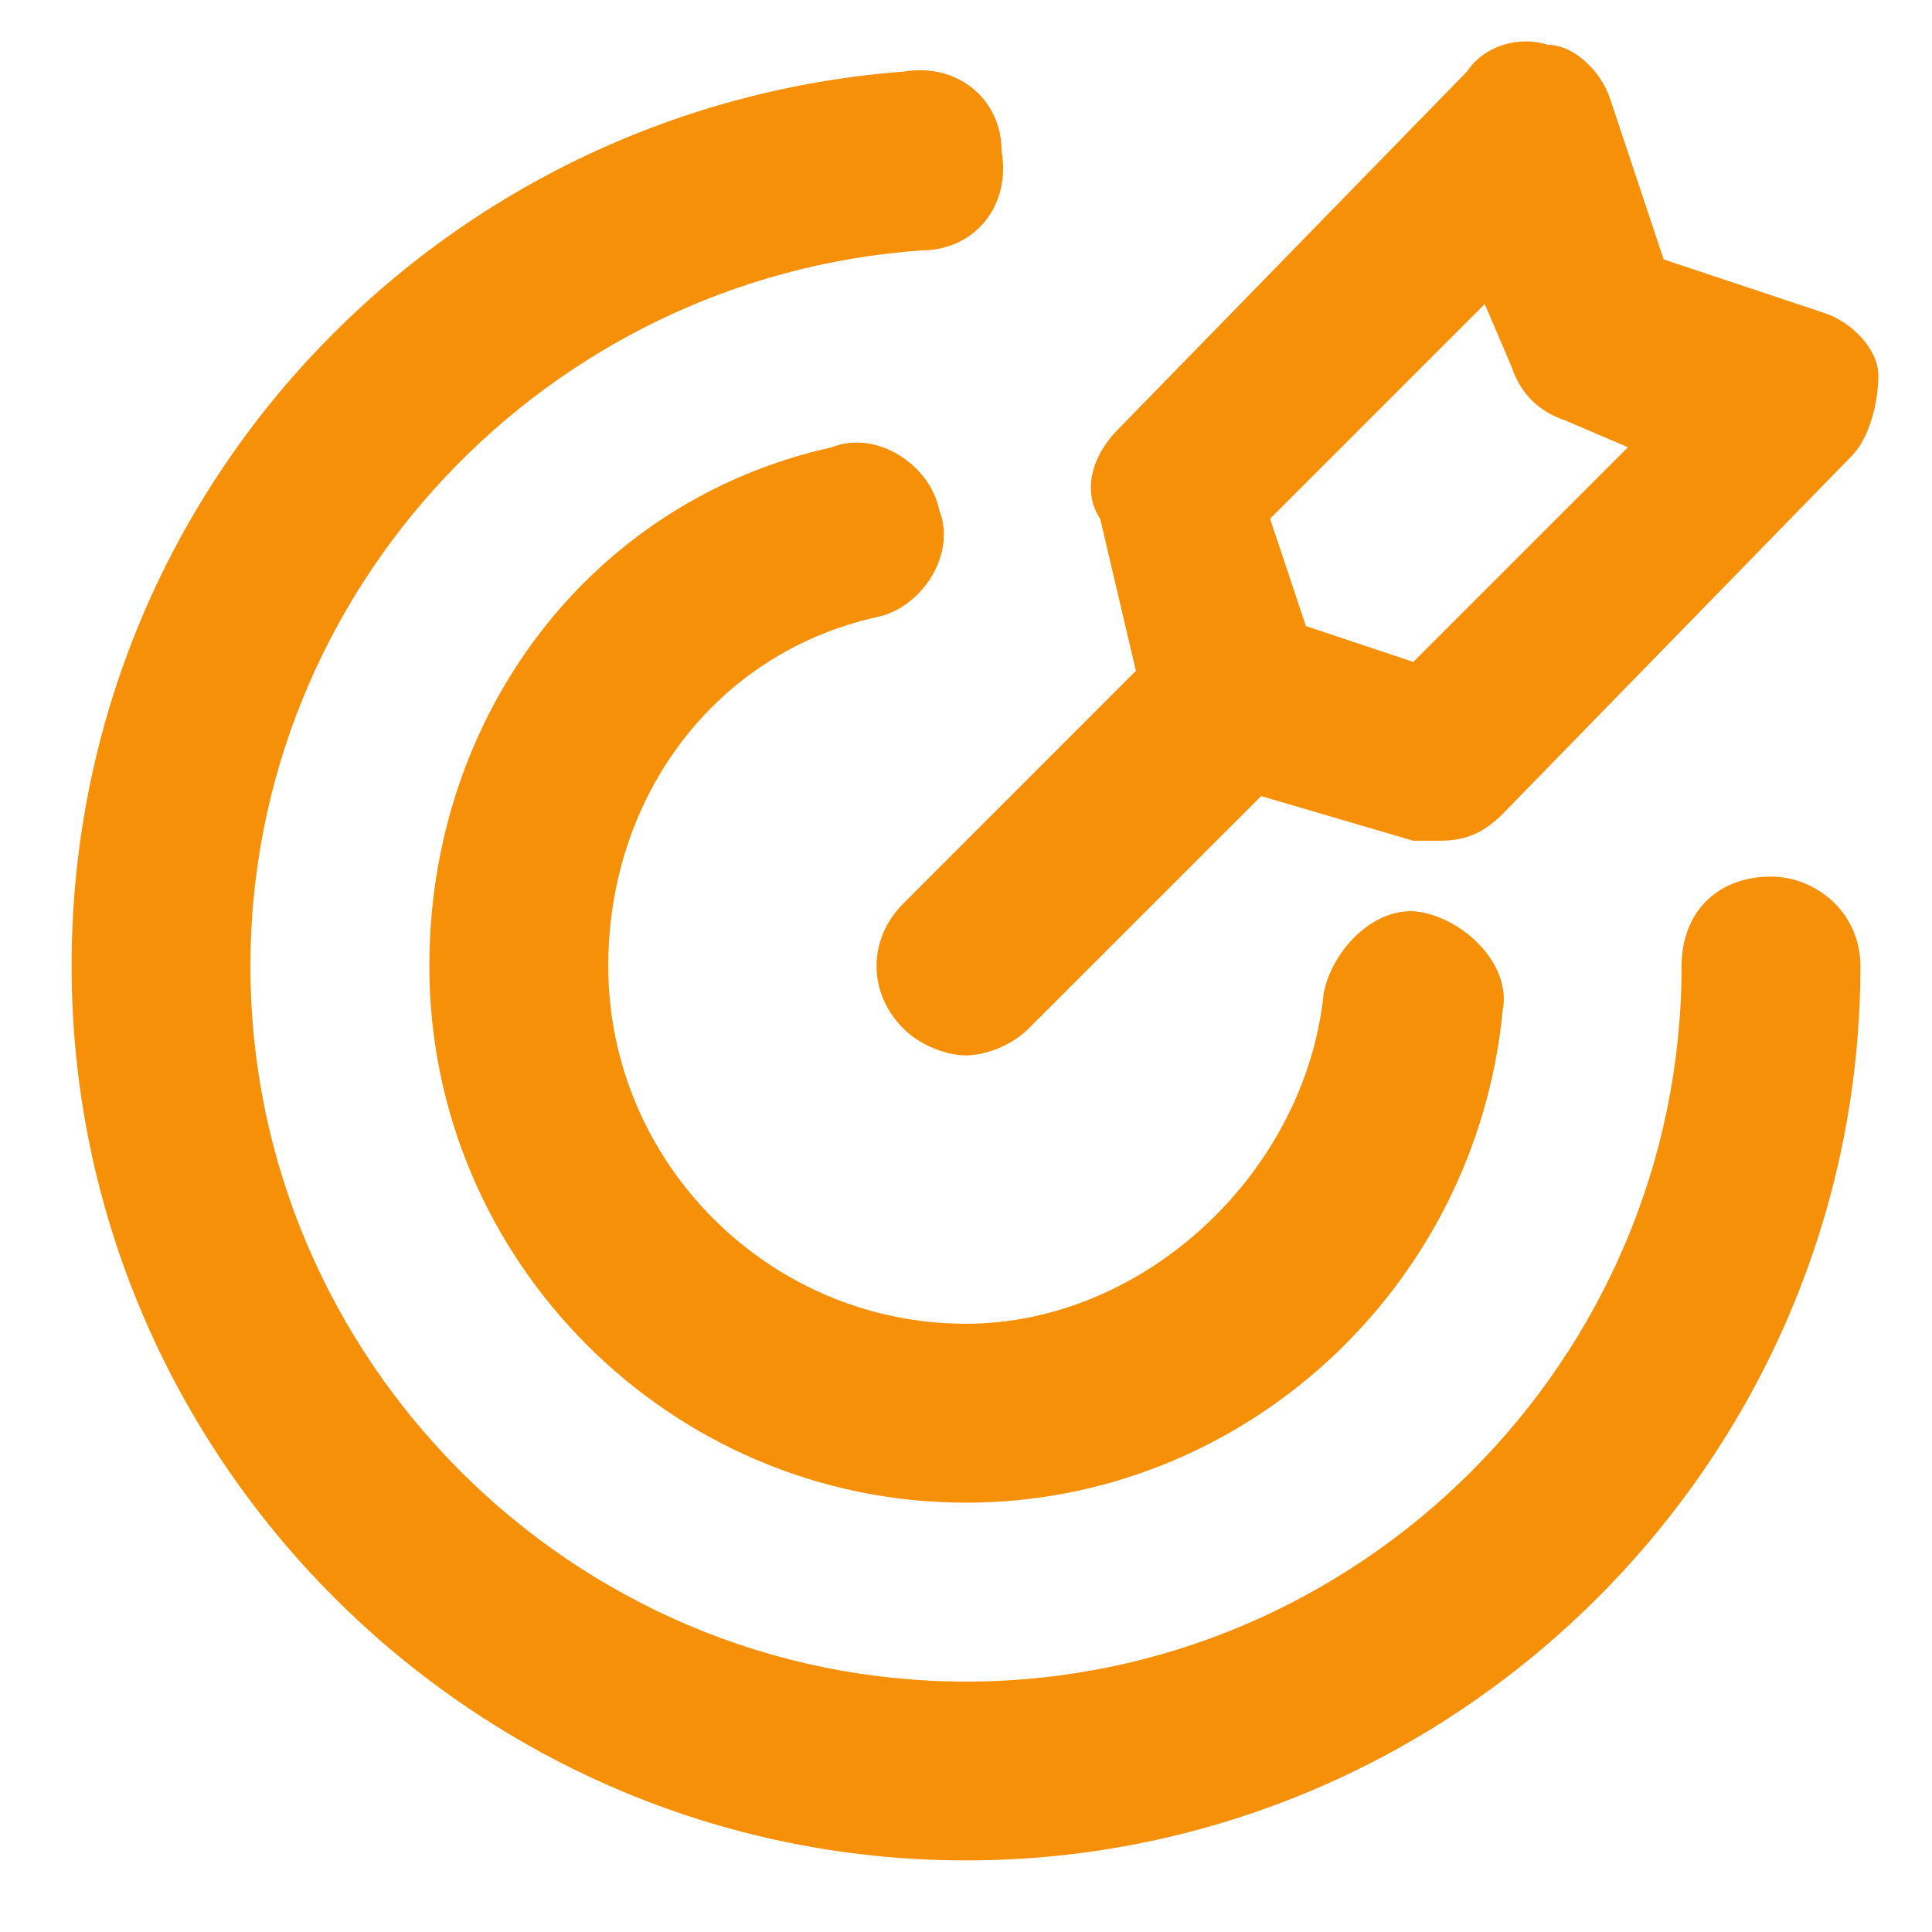
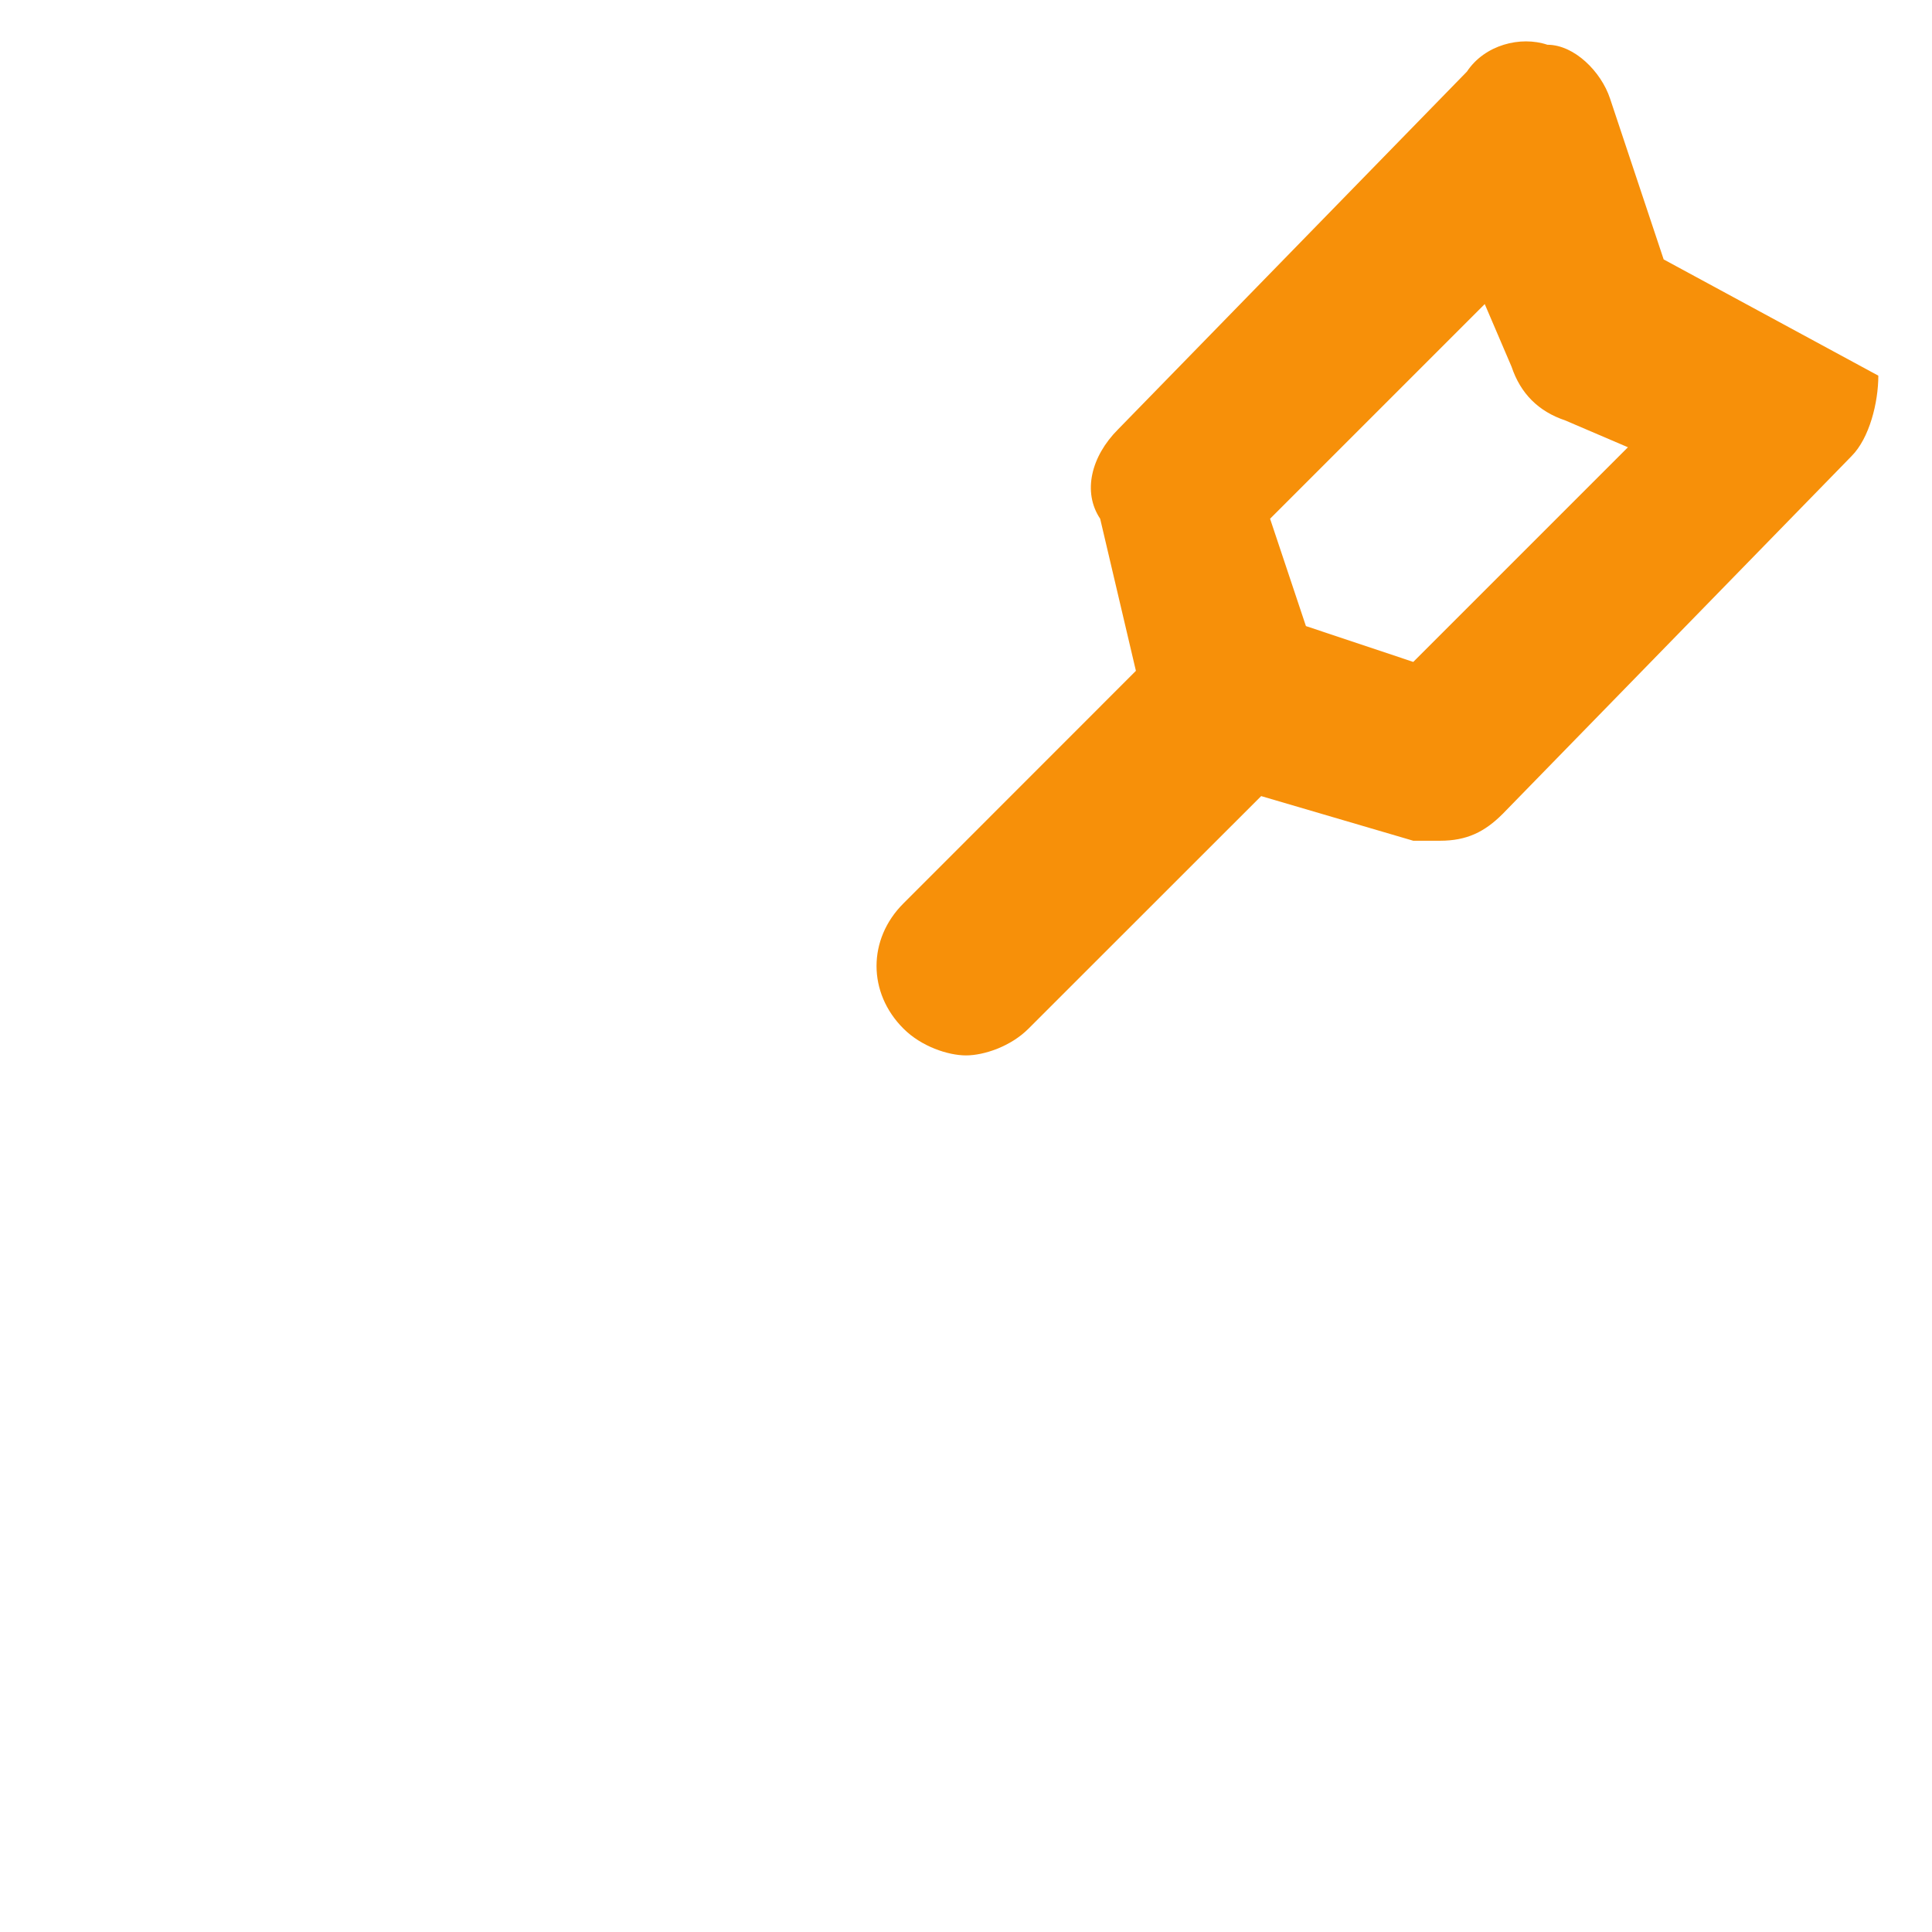
<svg xmlns="http://www.w3.org/2000/svg" width="18" height="18" viewBox="0 0 18 18" fill="none">
-   <path d="M8.167 5.75C8.583 5.667 8.917 5.167 8.75 4.75C8.667 4.333 8.167 4 7.75 4.167C5.5 4.667 4 6.667 4 9C4 11.75 6.25 14 9 14C11.583 14 13.75 12 14 9.417C14.083 9 13.667 8.583 13.25 8.5C12.833 8.417 12.417 8.833 12.333 9.25C12.167 10.917 10.667 12.333 9 12.333C7.167 12.333 5.667 10.833 5.667 9C5.667 7.417 6.667 6.083 8.167 5.75Z" fill="#F79009" />
-   <path d="M16.5 8.167C16 8.167 15.667 8.5 15.667 9C15.667 12.667 12.667 15.667 9 15.667C5.333 15.667 2.333 12.667 2.333 9C2.333 5.5 5.083 2.583 8.583 2.333C9.083 2.333 9.417 1.917 9.333 1.417C9.333 0.917 8.917 0.583 8.417 0.667C4.083 1 0.667 4.583 0.667 9C0.667 13.583 4.417 17.333 9 17.333C13.583 17.333 17.333 13.583 17.333 9C17.333 8.5 16.917 8.167 16.5 8.167Z" fill="#F79009" />
-   <path d="M10.583 6.25L8.417 8.417C8.083 8.75 8.083 9.25 8.417 9.583C8.583 9.75 8.833 9.833 9 9.833C9.167 9.833 9.417 9.75 9.583 9.583L11.75 7.417L13.167 7.833C13.25 7.833 13.333 7.833 13.417 7.833C13.667 7.833 13.833 7.75 14 7.583L17.25 4.25C17.417 4.083 17.5 3.75 17.5 3.5C17.5 3.25 17.25 3 17 2.917L15.5 2.417L15 0.917C14.917 0.667 14.667 0.417 14.417 0.417C14.167 0.333 13.833 0.417 13.667 0.667L10.417 4C10.167 4.25 10.083 4.583 10.25 4.833L10.583 6.25ZM13.833 2.833L14.083 3.417C14.167 3.667 14.333 3.833 14.583 3.917L15.167 4.167L13.167 6.167L12.167 5.833L11.833 4.833L13.833 2.833Z" fill="#F79009" />
+   <path d="M10.583 6.25L8.417 8.417C8.083 8.75 8.083 9.25 8.417 9.583C8.583 9.75 8.833 9.833 9 9.833C9.167 9.833 9.417 9.75 9.583 9.583L11.75 7.417L13.167 7.833C13.25 7.833 13.333 7.833 13.417 7.833C13.667 7.833 13.833 7.75 14 7.583L17.25 4.25C17.417 4.083 17.5 3.75 17.5 3.5L15.5 2.417L15 0.917C14.917 0.667 14.667 0.417 14.417 0.417C14.167 0.333 13.833 0.417 13.667 0.667L10.417 4C10.167 4.25 10.083 4.583 10.25 4.833L10.583 6.25ZM13.833 2.833L14.083 3.417C14.167 3.667 14.333 3.833 14.583 3.917L15.167 4.167L13.167 6.167L12.167 5.833L11.833 4.833L13.833 2.833Z" fill="#F79009" />
</svg>